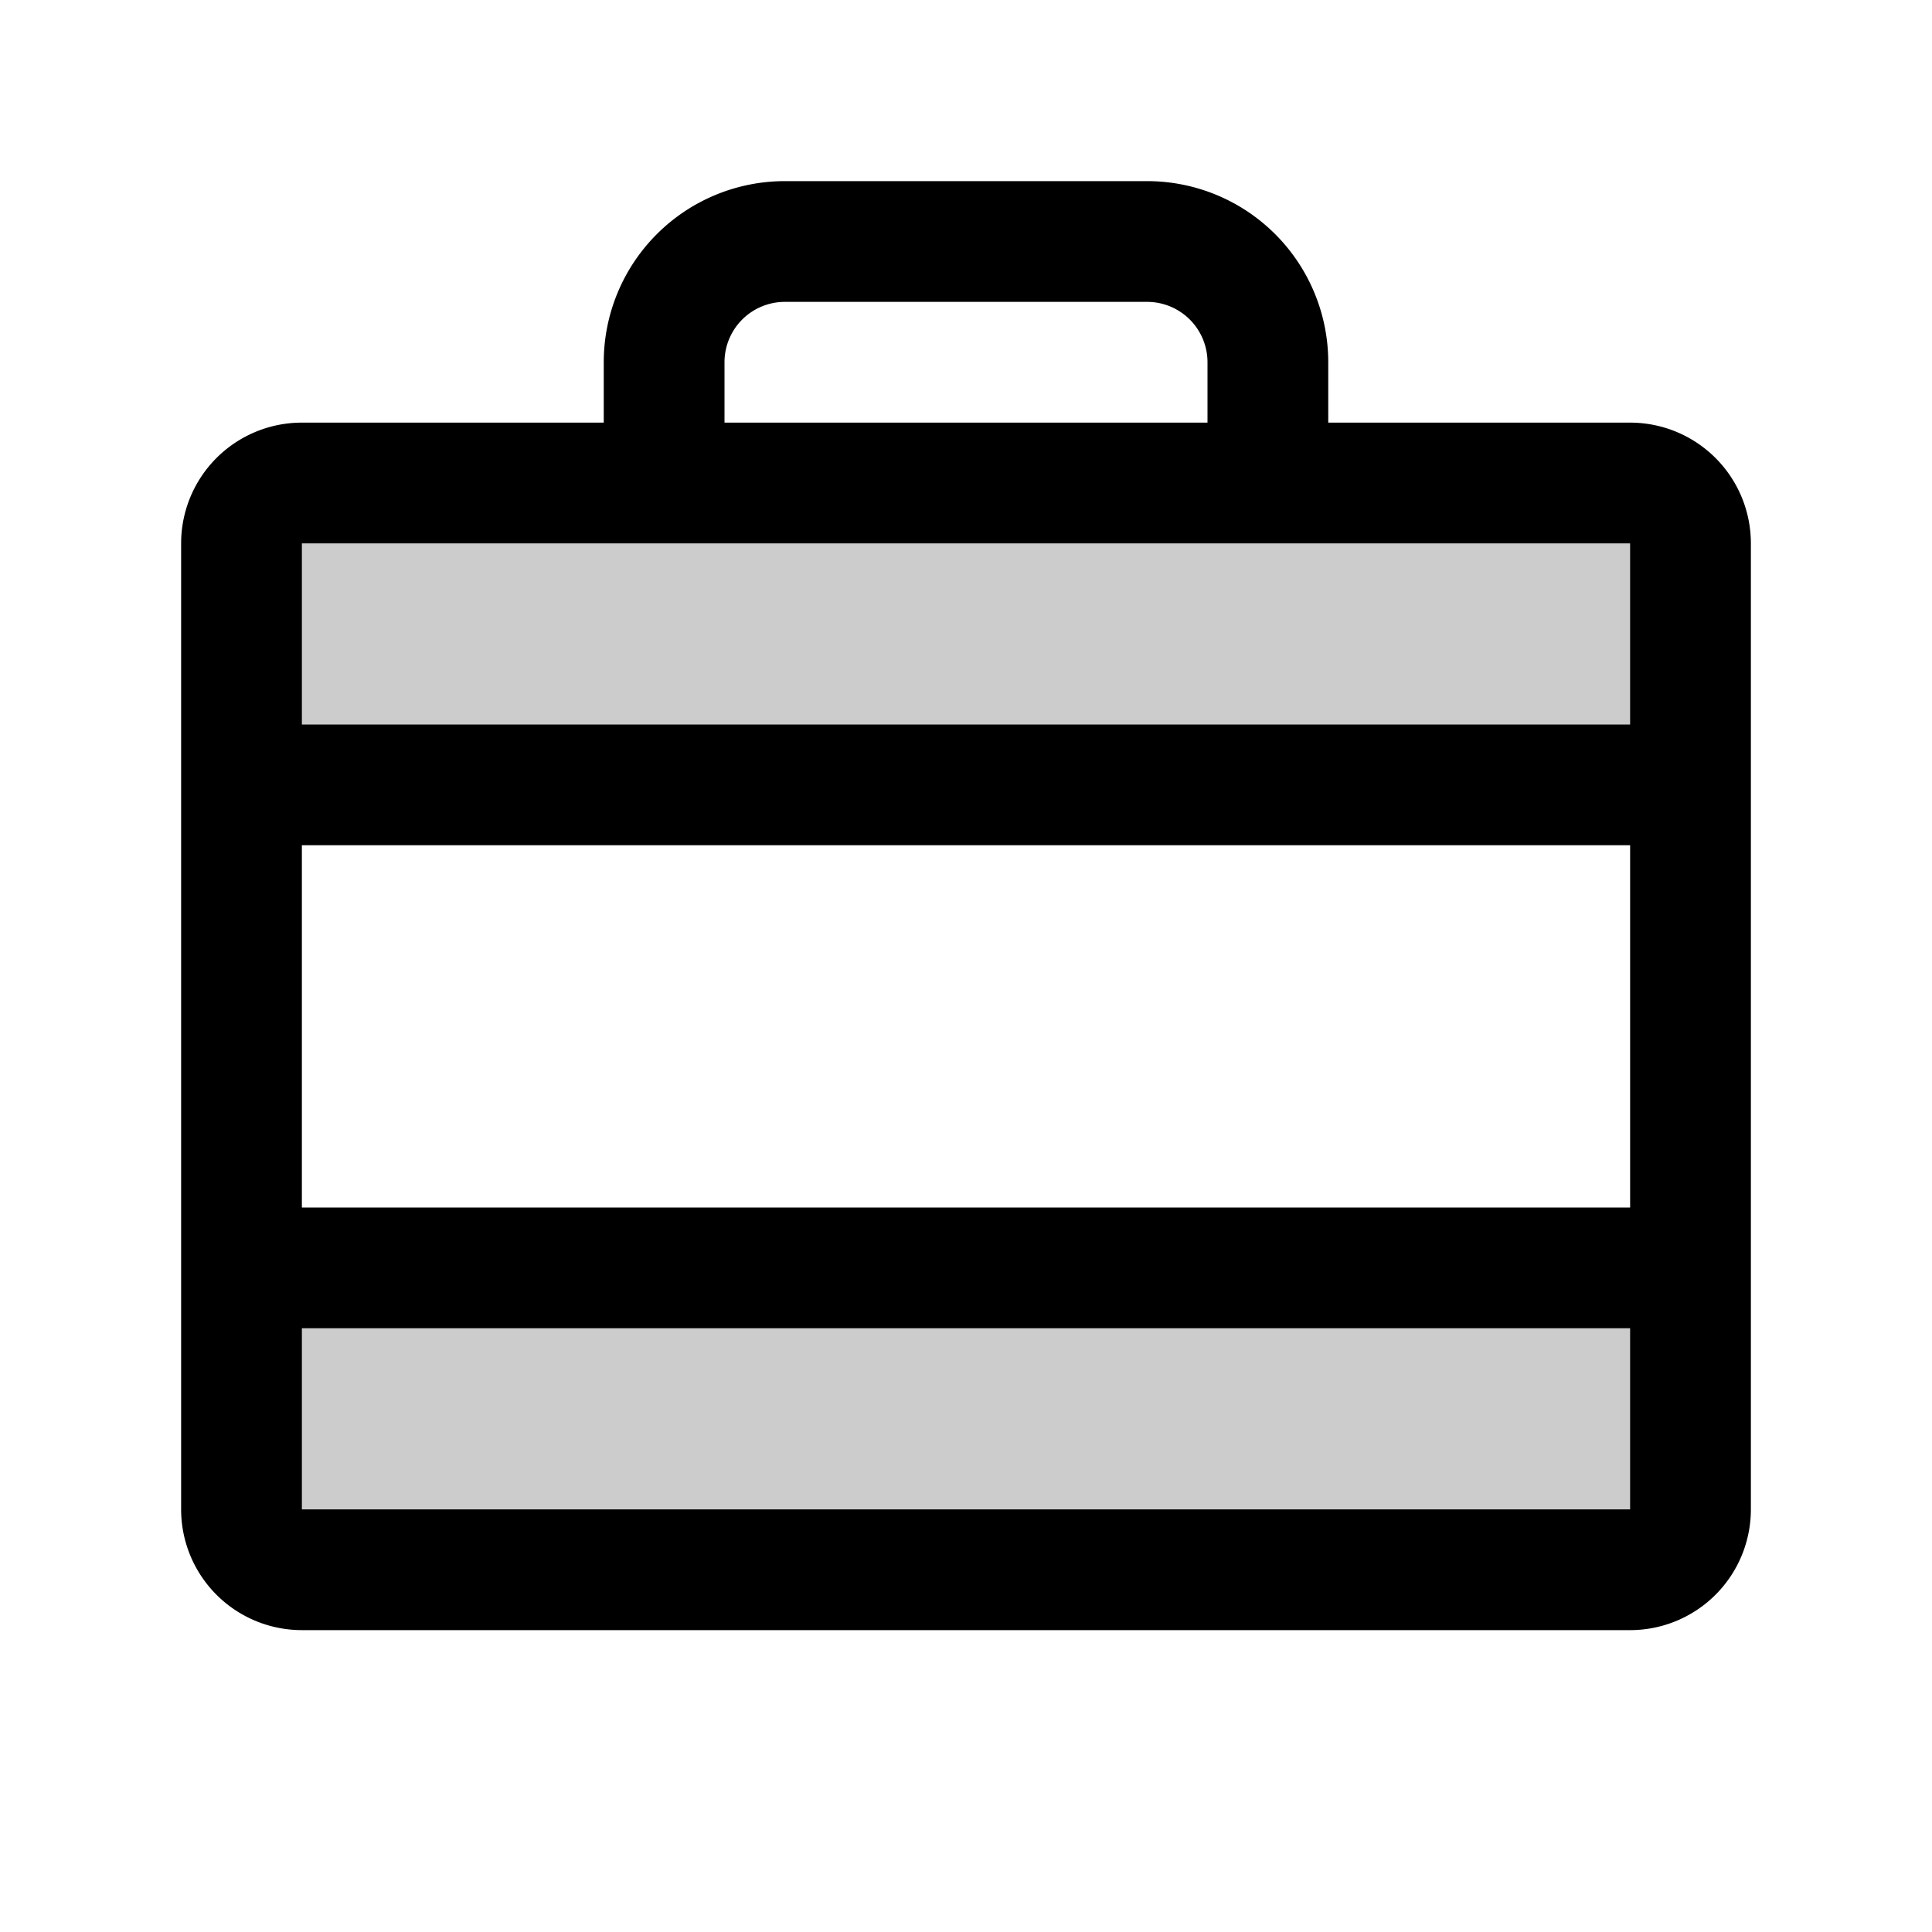
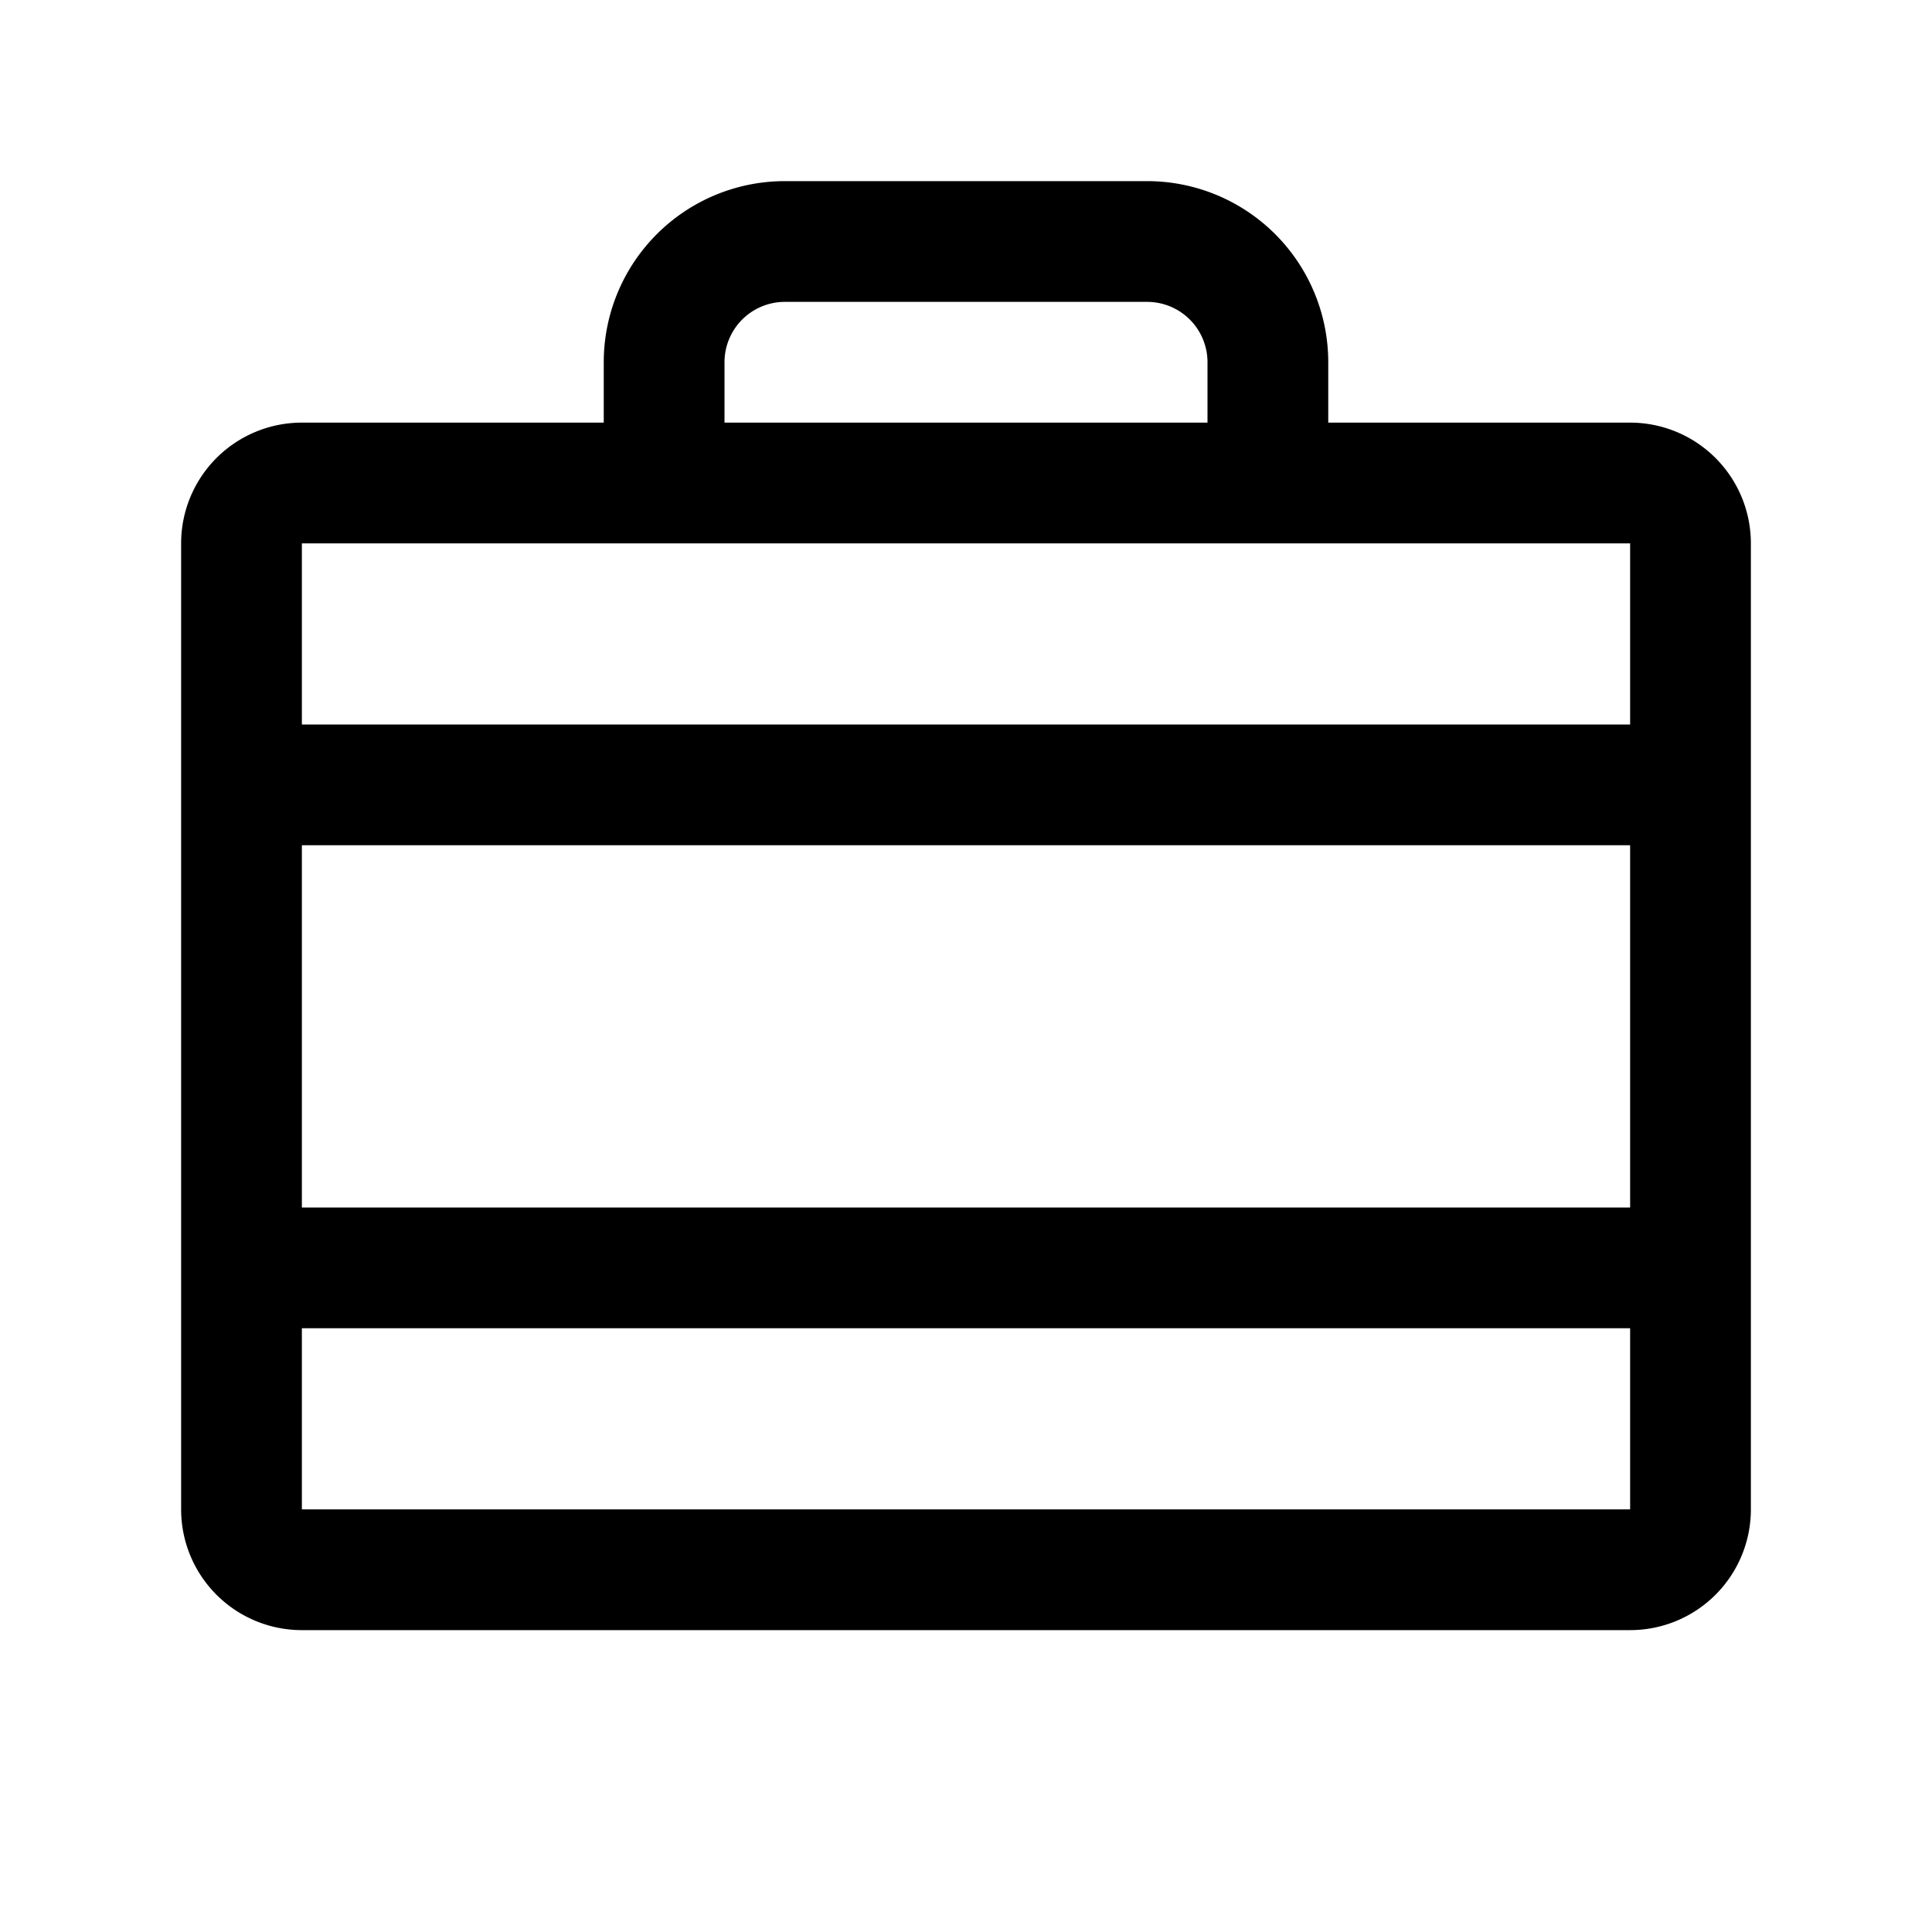
<svg xmlns="http://www.w3.org/2000/svg" viewBox="0 0 256 256" fill="currentColor">
-   <path d="M224,72v32H32V72a8,8,0,0,1,8-8H216A8,8,0,0,1,224,72ZM32,200a8,8,0,0,0,8,8H216a8,8,0,0,0,8-8V168H32Z" opacity="0.2" />
  <path d="M216,56H176V48a24,24,0,0,0-24-24H104A24,24,0,0,0,80,48v8H40A16,16,0,0,0,24,72V200a16,16,0,0,0,16,16H216a16,16,0,0,0,16-16V72A16,16,0,0,0,216,56ZM40,112H216v48H40ZM96,48a8,8,0,0,1,8-8h48a8,8,0,0,1,8,8v8H96ZM216,72V96H40V72Zm0,128H40V176H216v24Z" />
</svg>